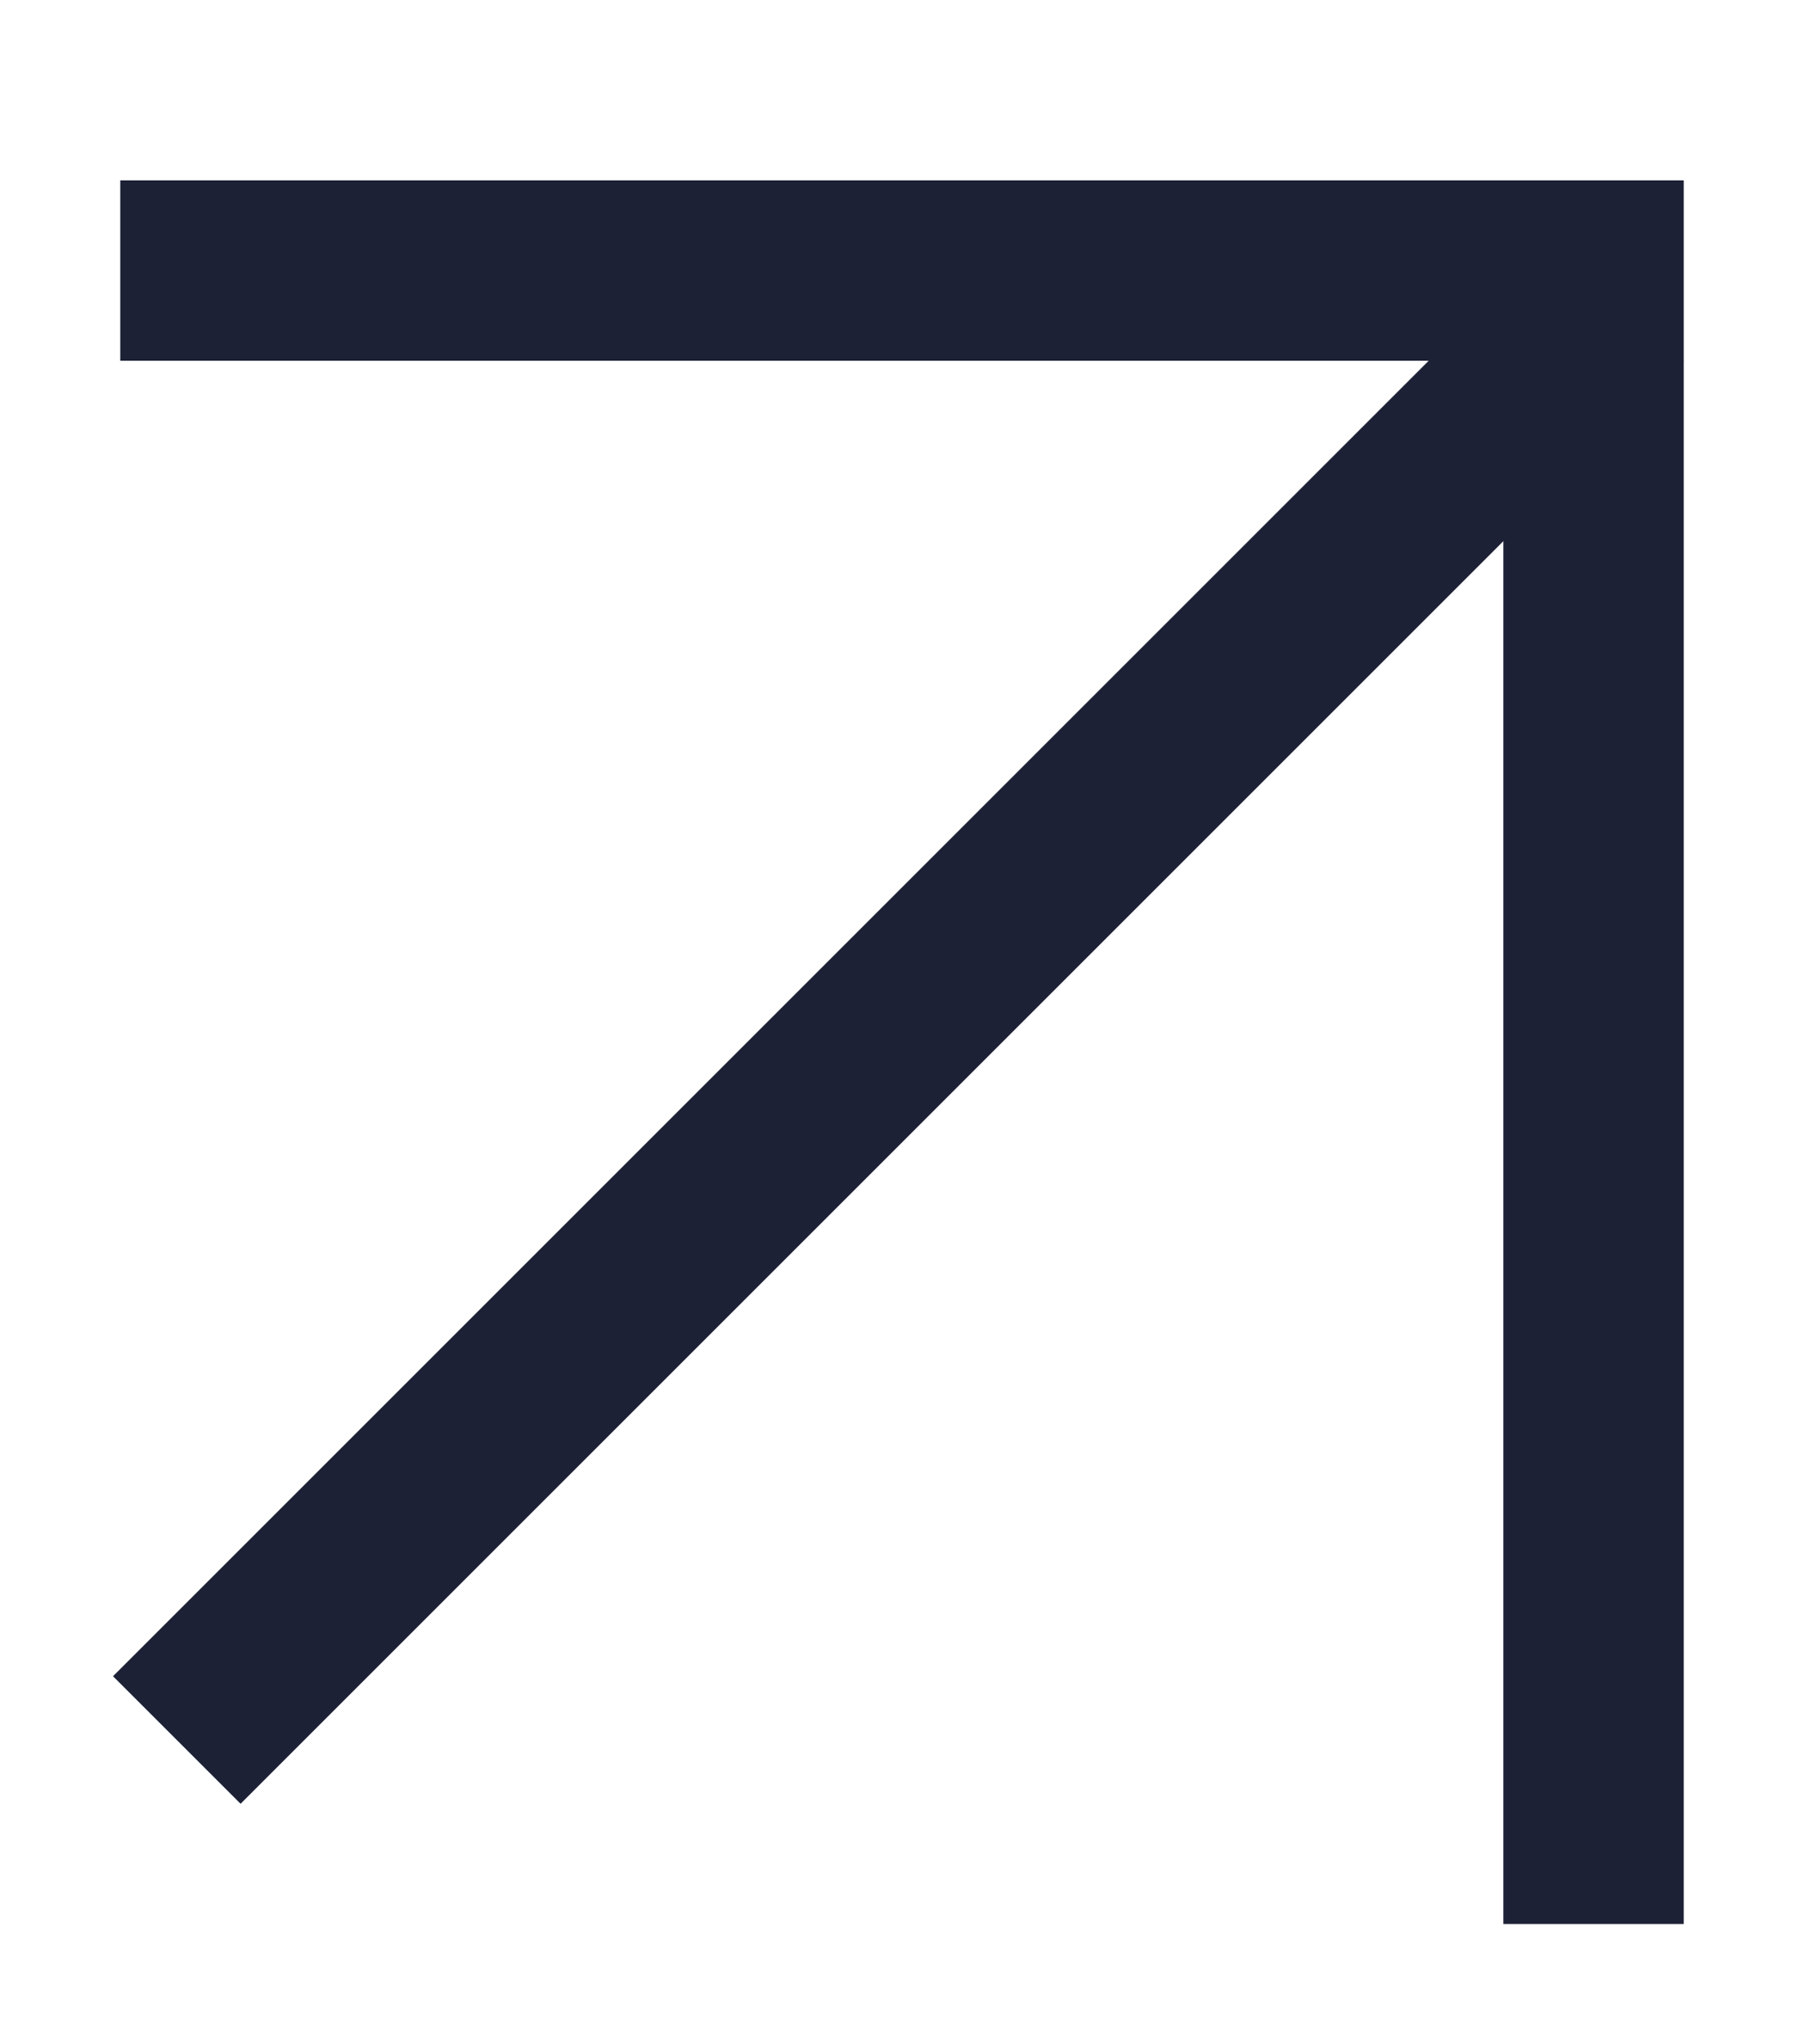
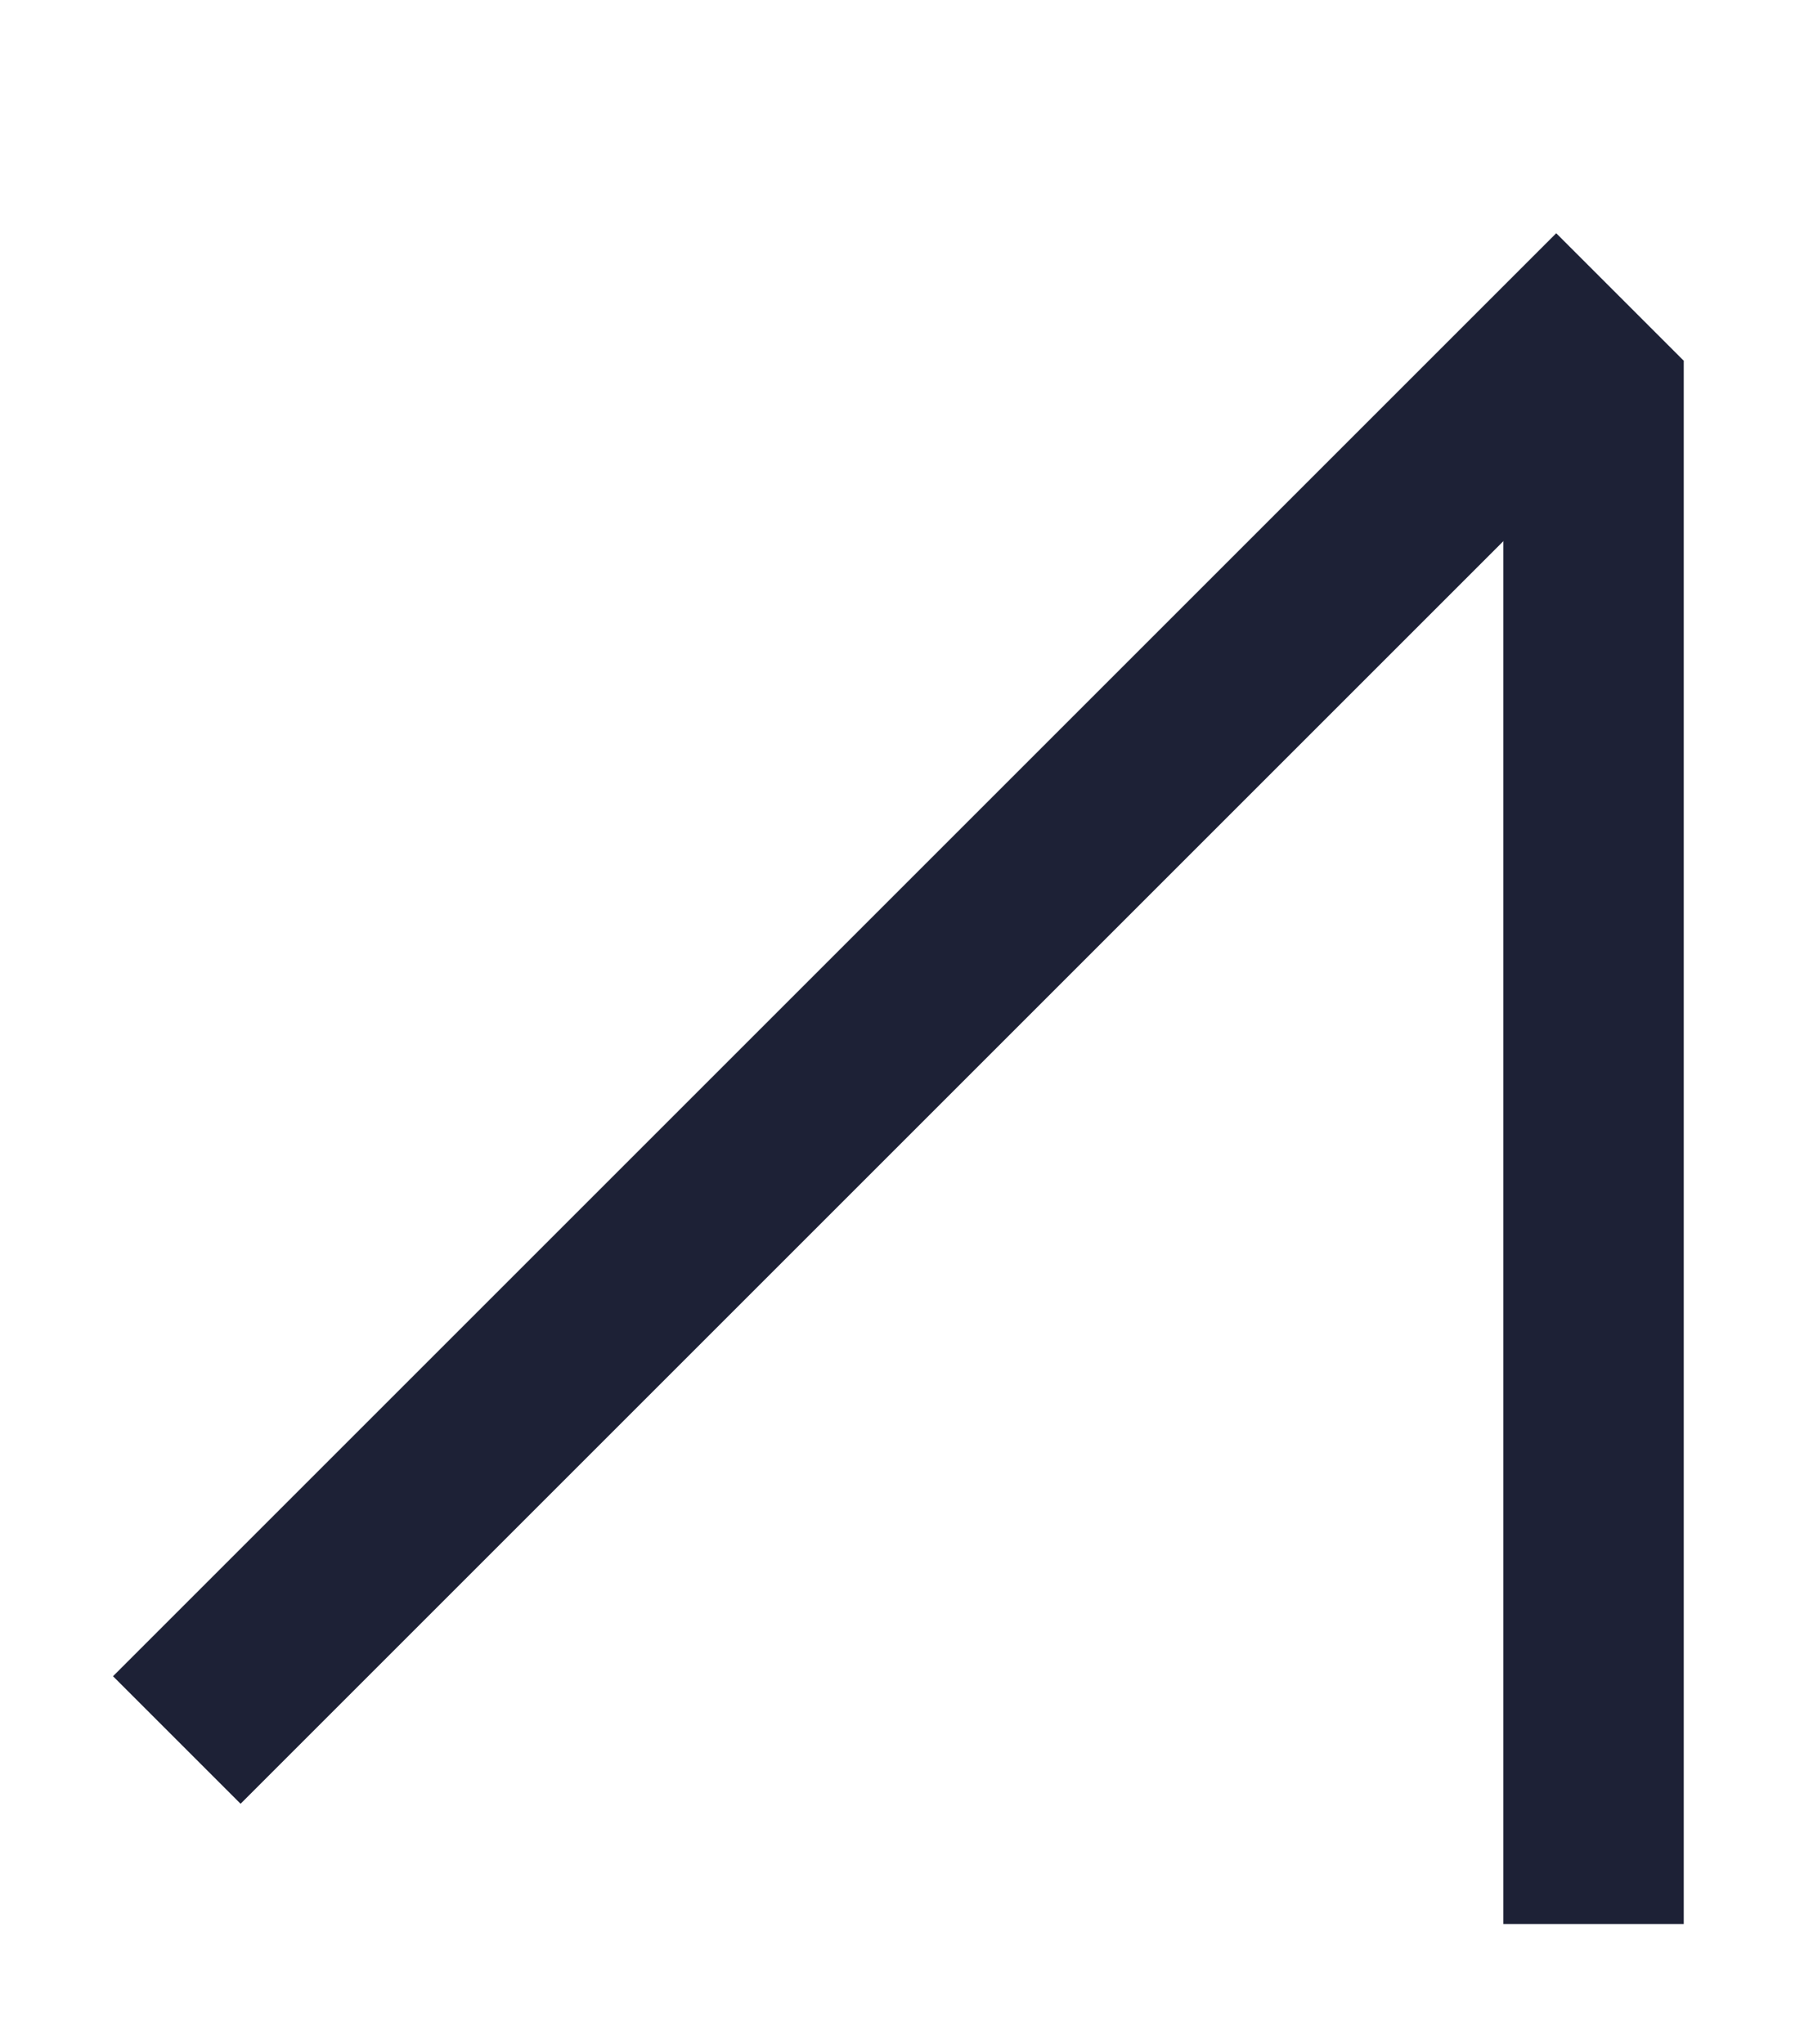
<svg xmlns="http://www.w3.org/2000/svg" width="15" height="17" viewBox="0 0 15 17" fill="none">
-   <line x1="1" y1="2.25" x2="14" y2="2.25" stroke="#1D2136" stroke-width="1.5" />
  <line x1="13.25" y1="16" x2="13.25" y2="3" stroke="#1D2136" stroke-width="1.5" />
  <line x1="1.47" y1="14.47" x2="13.47" y2="2.47" stroke="#1D2136" stroke-width="1.5" />
</svg>